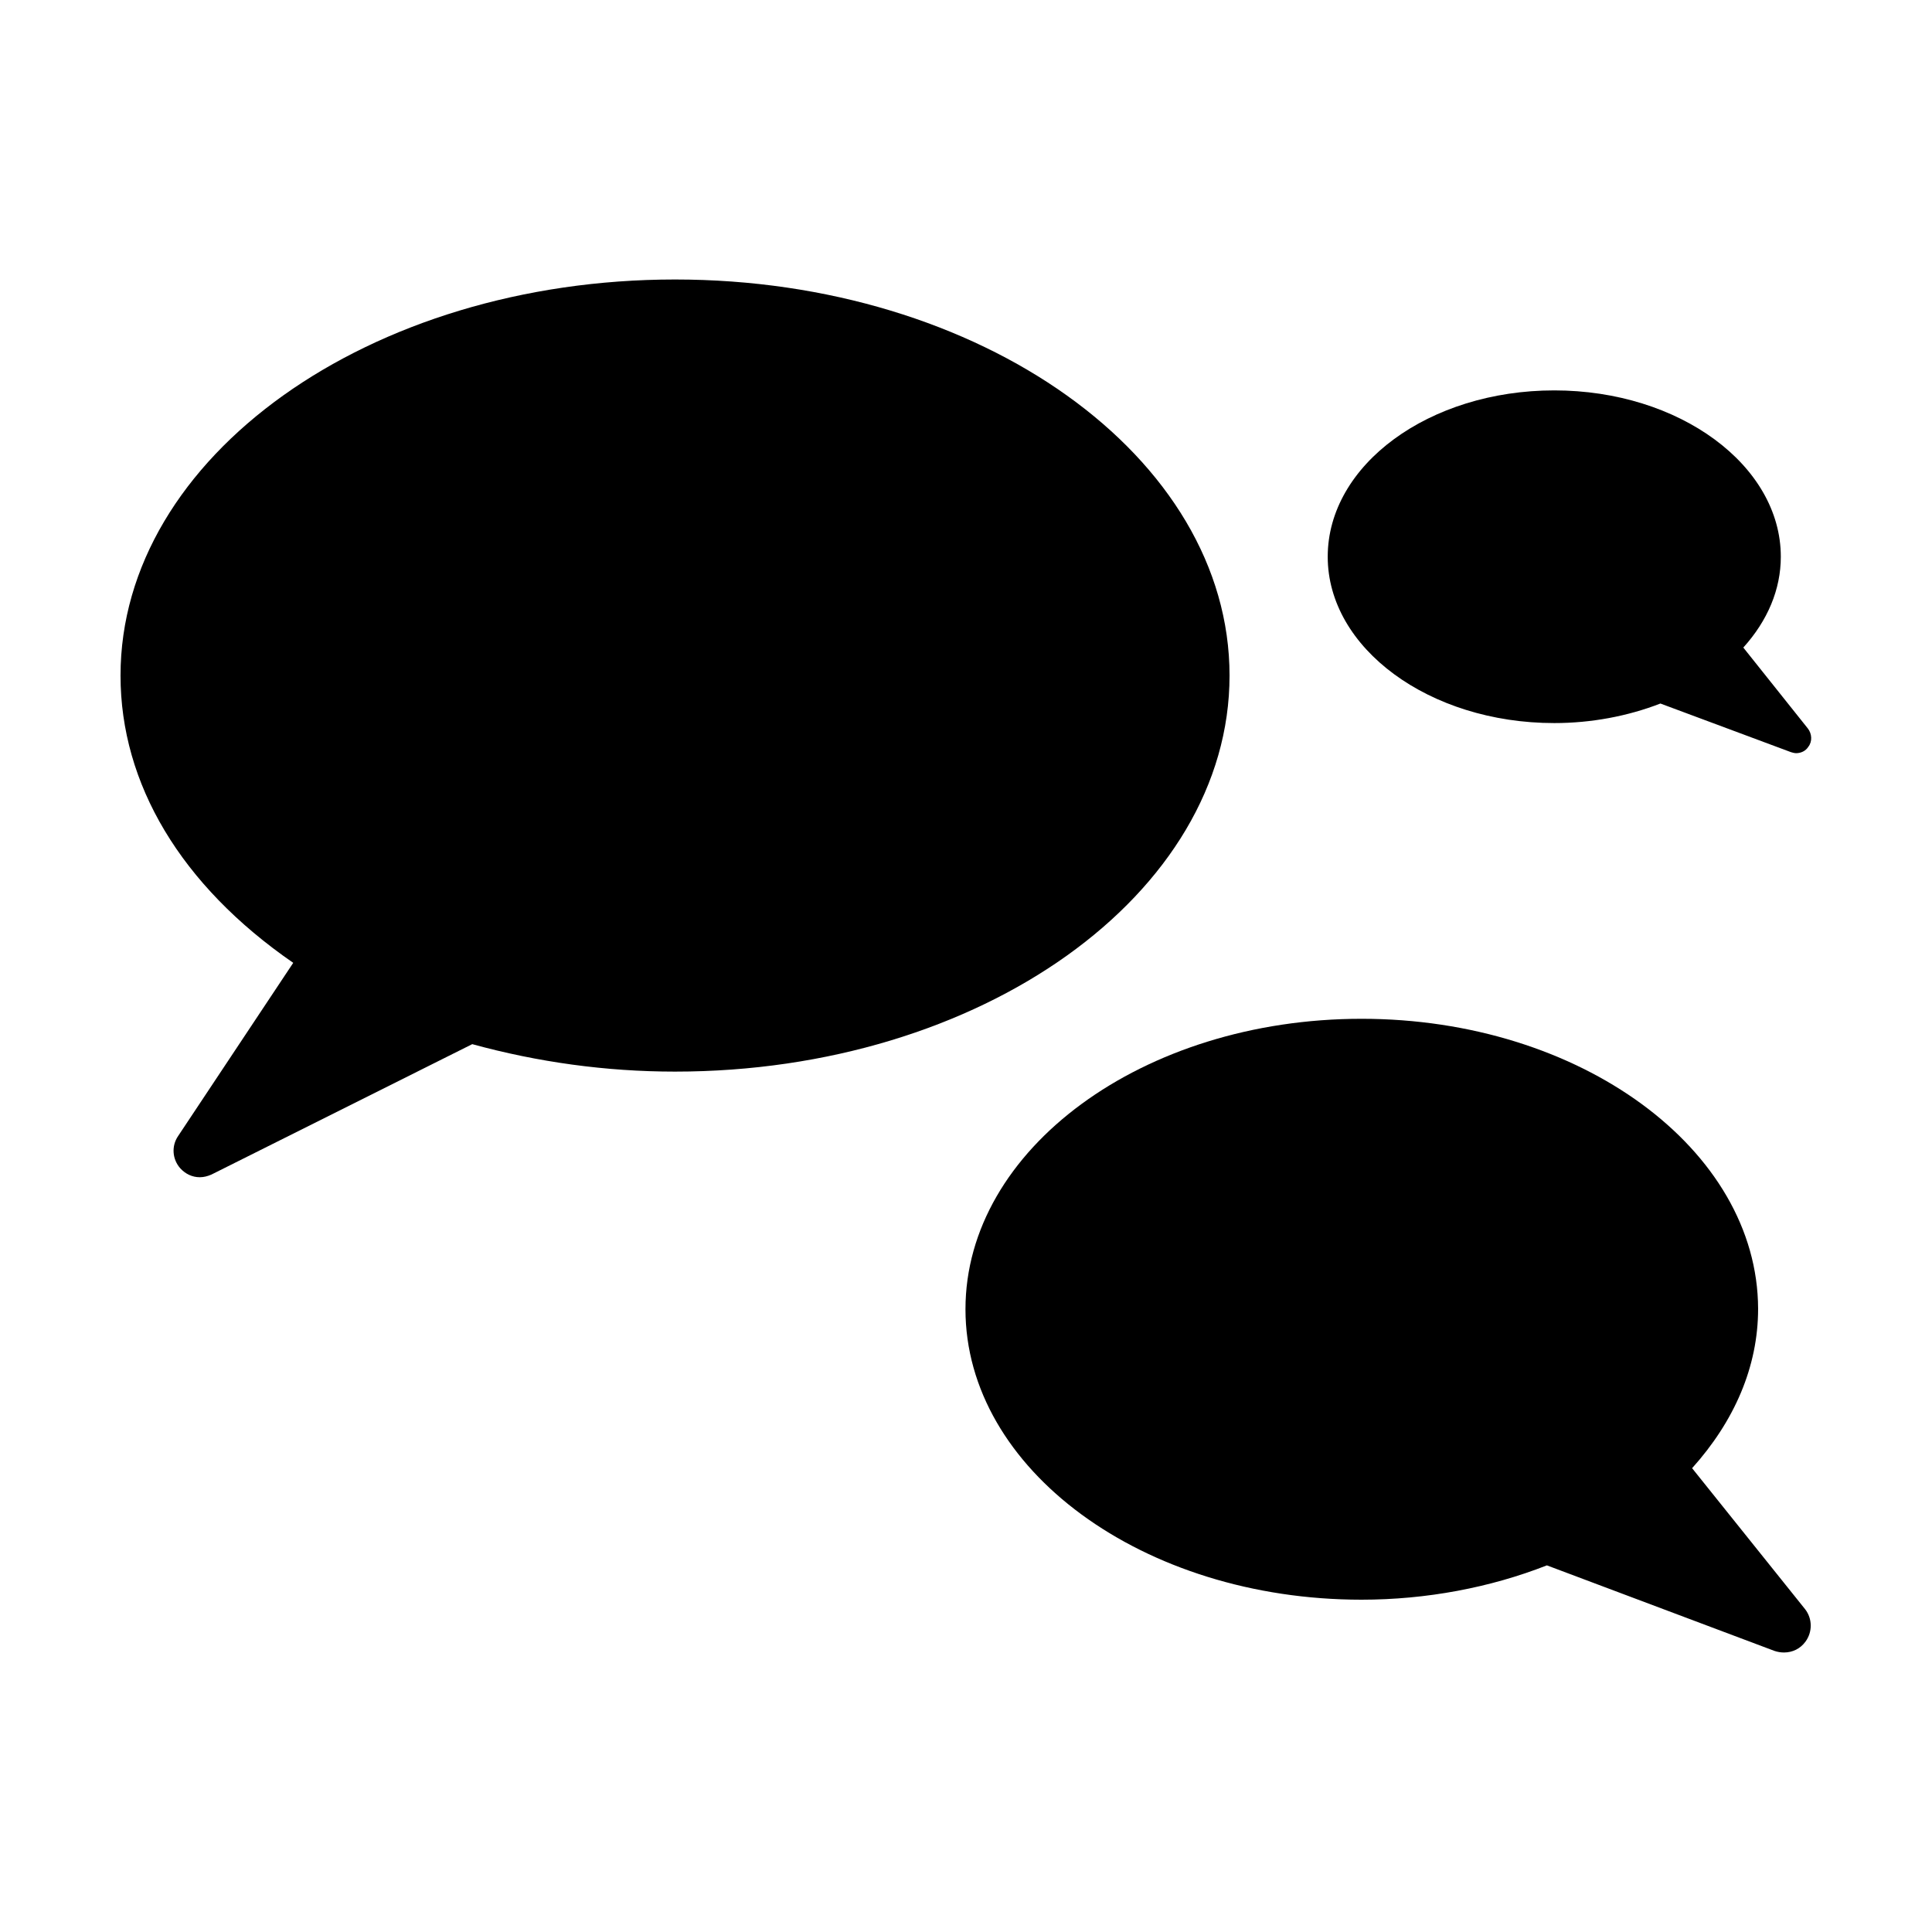
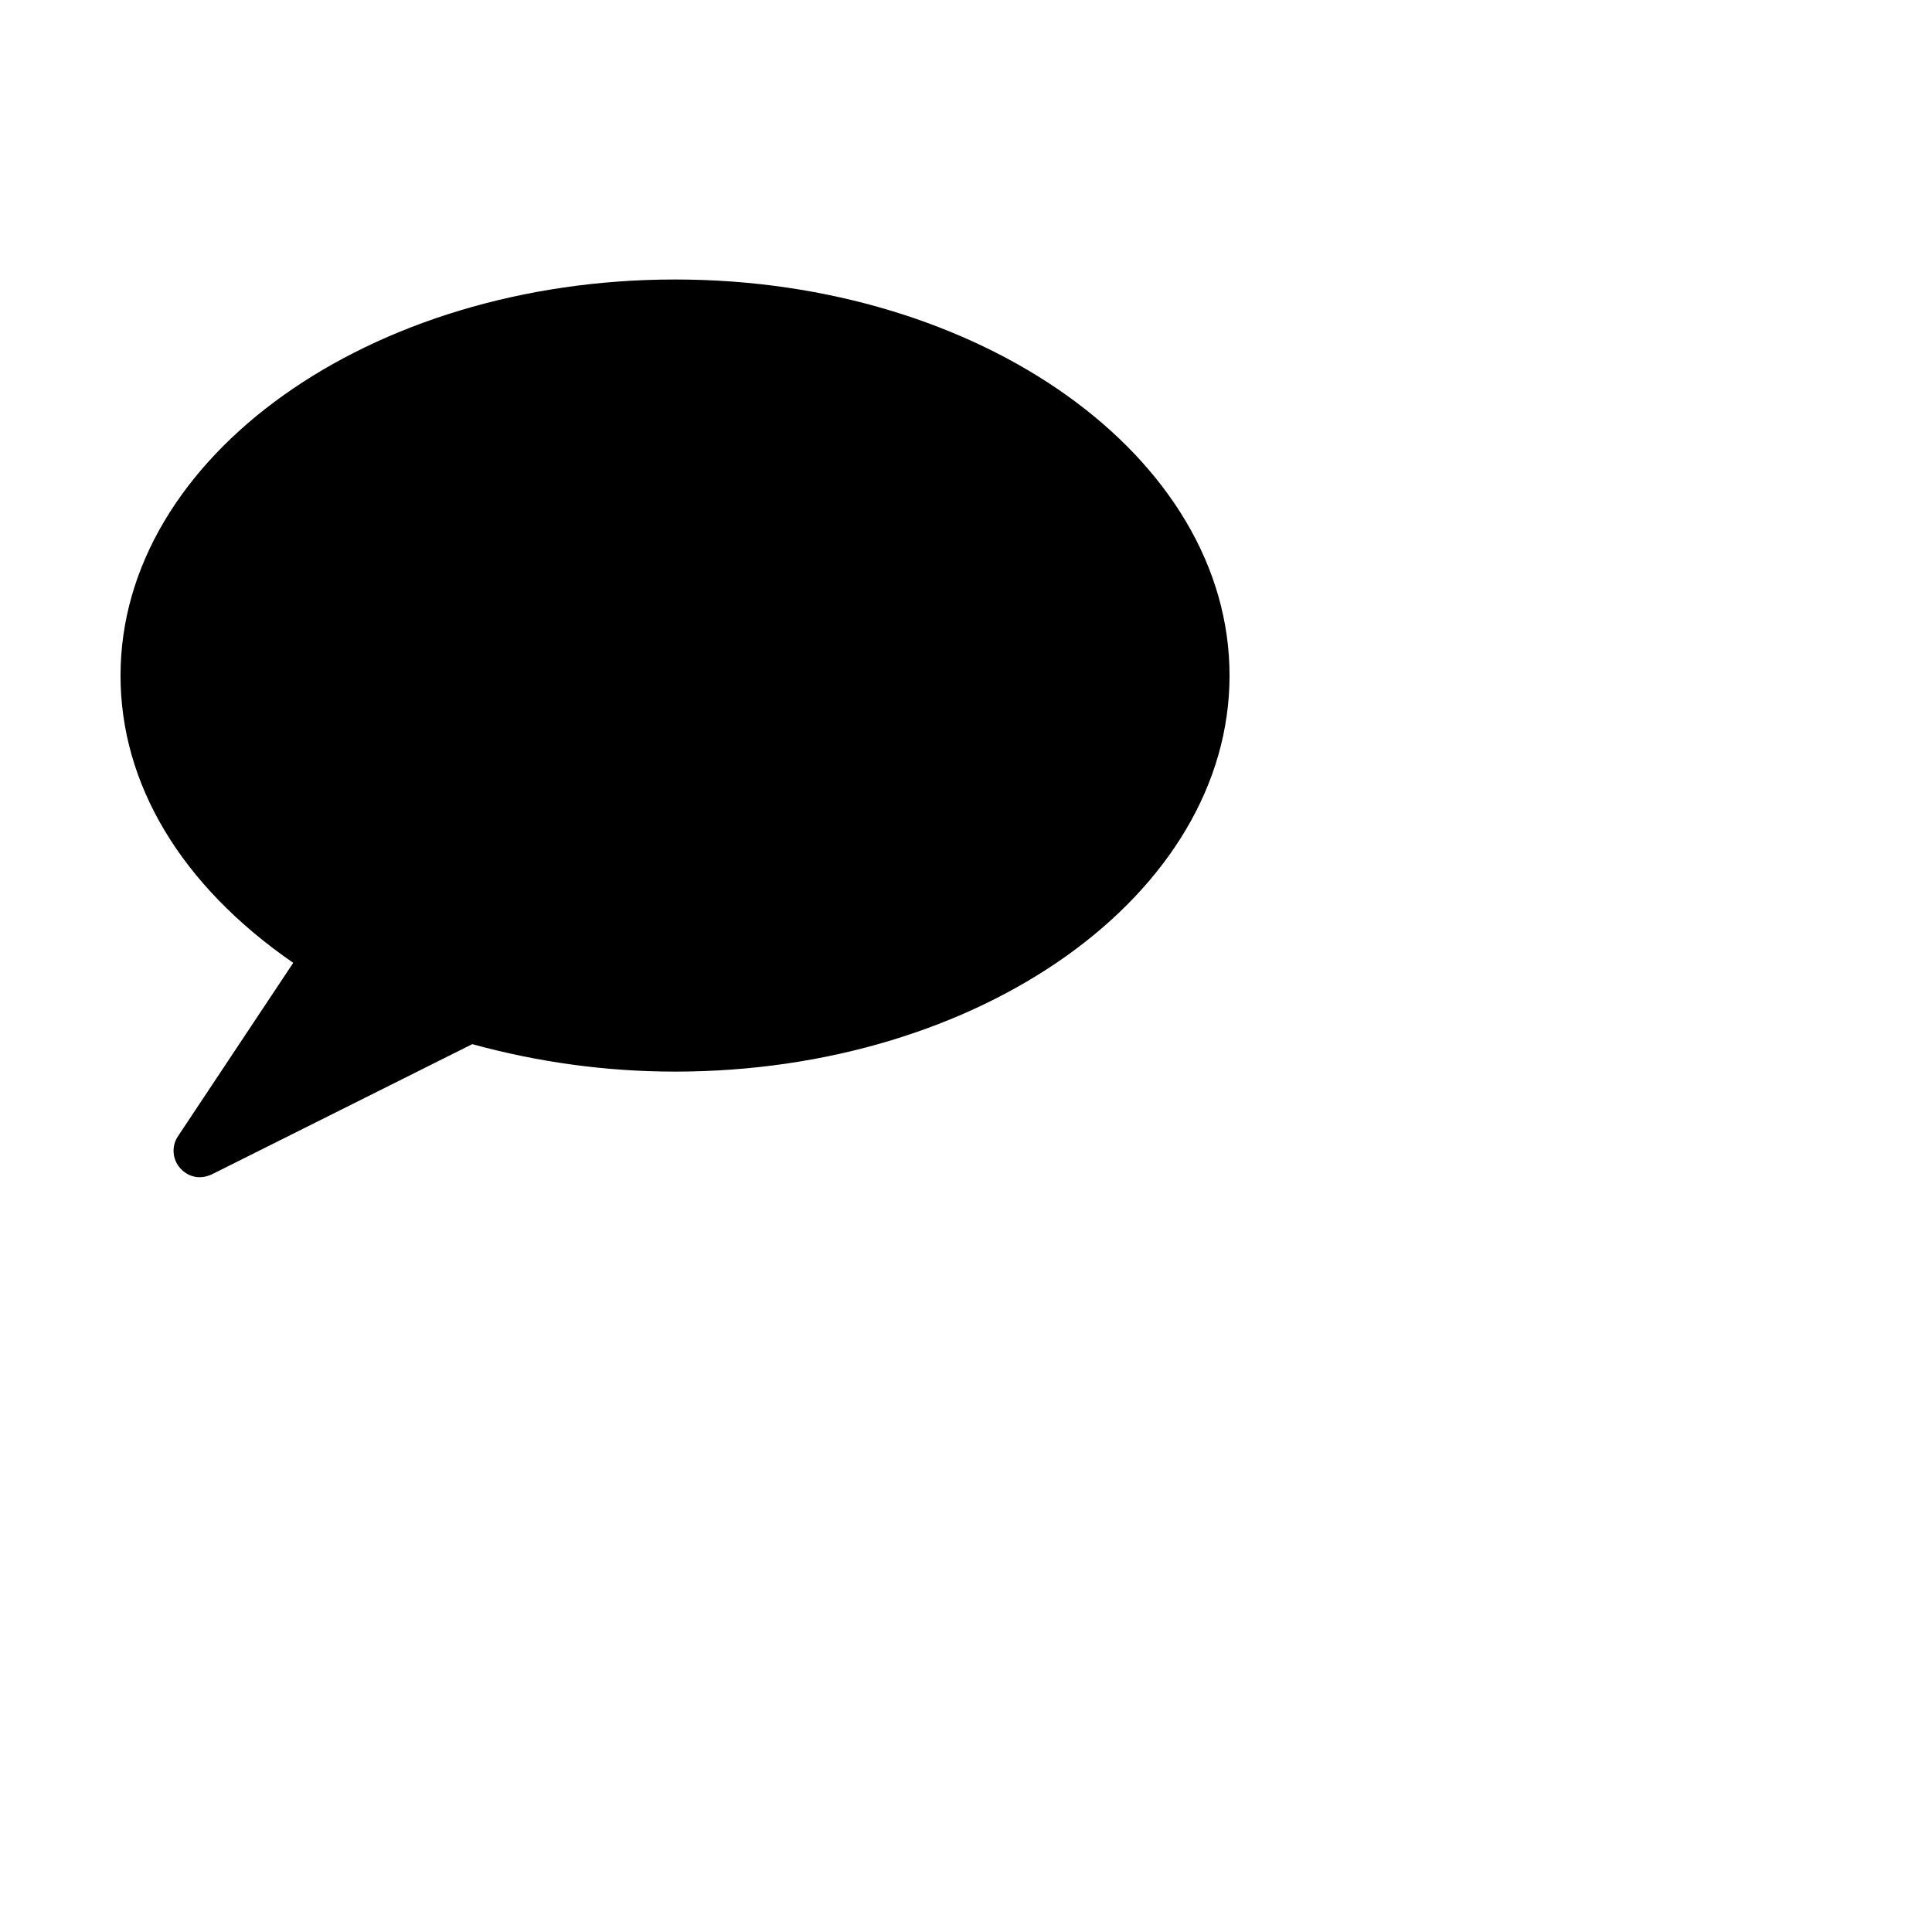
<svg xmlns="http://www.w3.org/2000/svg" fill="#000000" width="800px" height="800px" version="1.1" viewBox="144 144 512 512">
  <g>
    <path d="m221.71 399.16-30.508 45.902c-1.82 2.66-1.539 6.156 0.559 8.535 1.398 1.539 3.219 2.379 5.176 2.379 1.121 0 2.098-0.281 3.078-0.699l69.133-34.566c17.355 4.758 35.41 7.277 53.742 7.277 81.031 0 146.95-47.023 146.95-104.96s-65.914-104.96-146.95-104.96-146.95 47.023-146.95 104.96c0 28.688 15.957 55.559 45.766 76.133z" />
-     <path d="m504.82 413.99c-57.938 0-104.96 34.566-104.96 76.973 0 42.402 47.023 76.973 104.96 76.973 17.215 0 34.148-3.219 49.121-9.098l60.316 22.672c0.84 0.281 1.68 0.418 2.519 0.418 2.238 0 4.34-0.98 5.738-2.938 1.82-2.519 1.82-6.019-0.141-8.535l-29.949-37.367c11.195-12.457 17.492-26.871 17.492-42.266-0.141-42.266-47.16-76.832-105.1-76.832z" />
-     <path d="m495.86 291.54c0 24.211 26.871 44.082 60.039 44.082 9.797 0 19.453-1.82 28.129-5.18l34.566 12.875c0.418 0.141 0.98 0.281 1.398 0.281 1.258 0 2.519-0.559 3.219-1.68 1.121-1.398 0.98-3.5-0.141-4.898l-17.074-21.41c6.438-7.137 9.938-15.395 9.938-24.07 0-24.211-26.871-44.082-60.039-44.082-33.168 0-60.035 19.73-60.035 44.082z" />
  </g>
</svg>